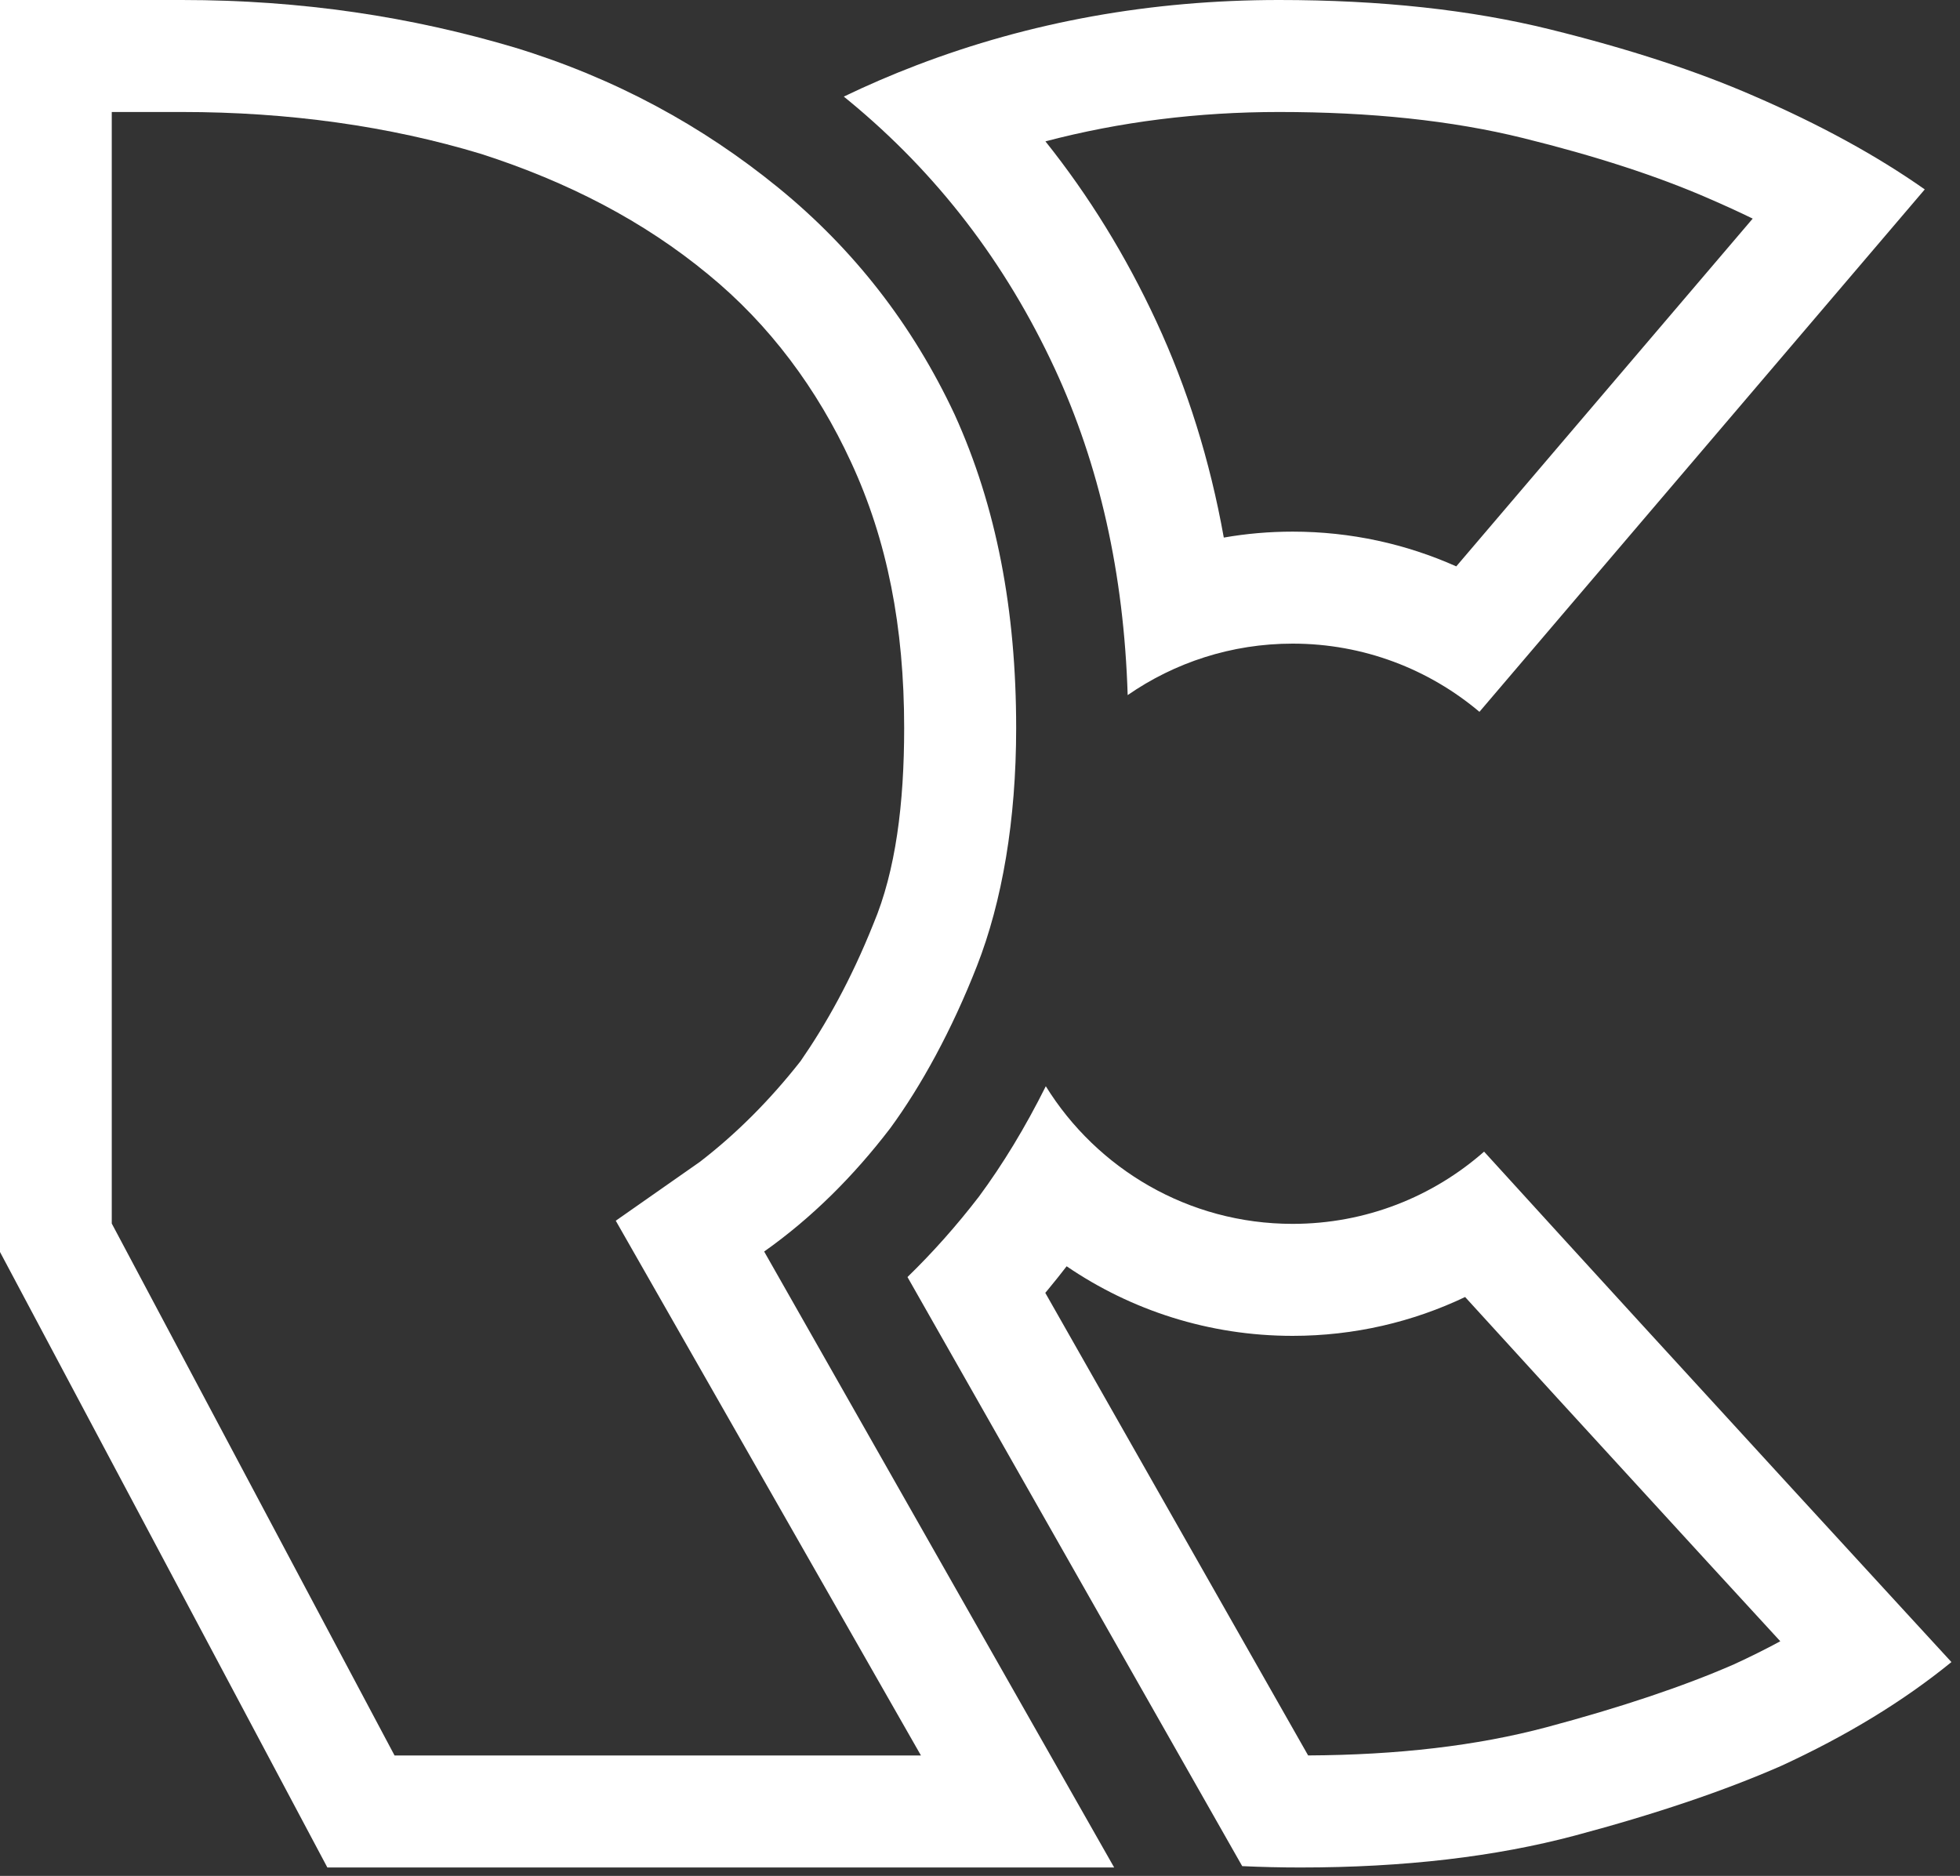
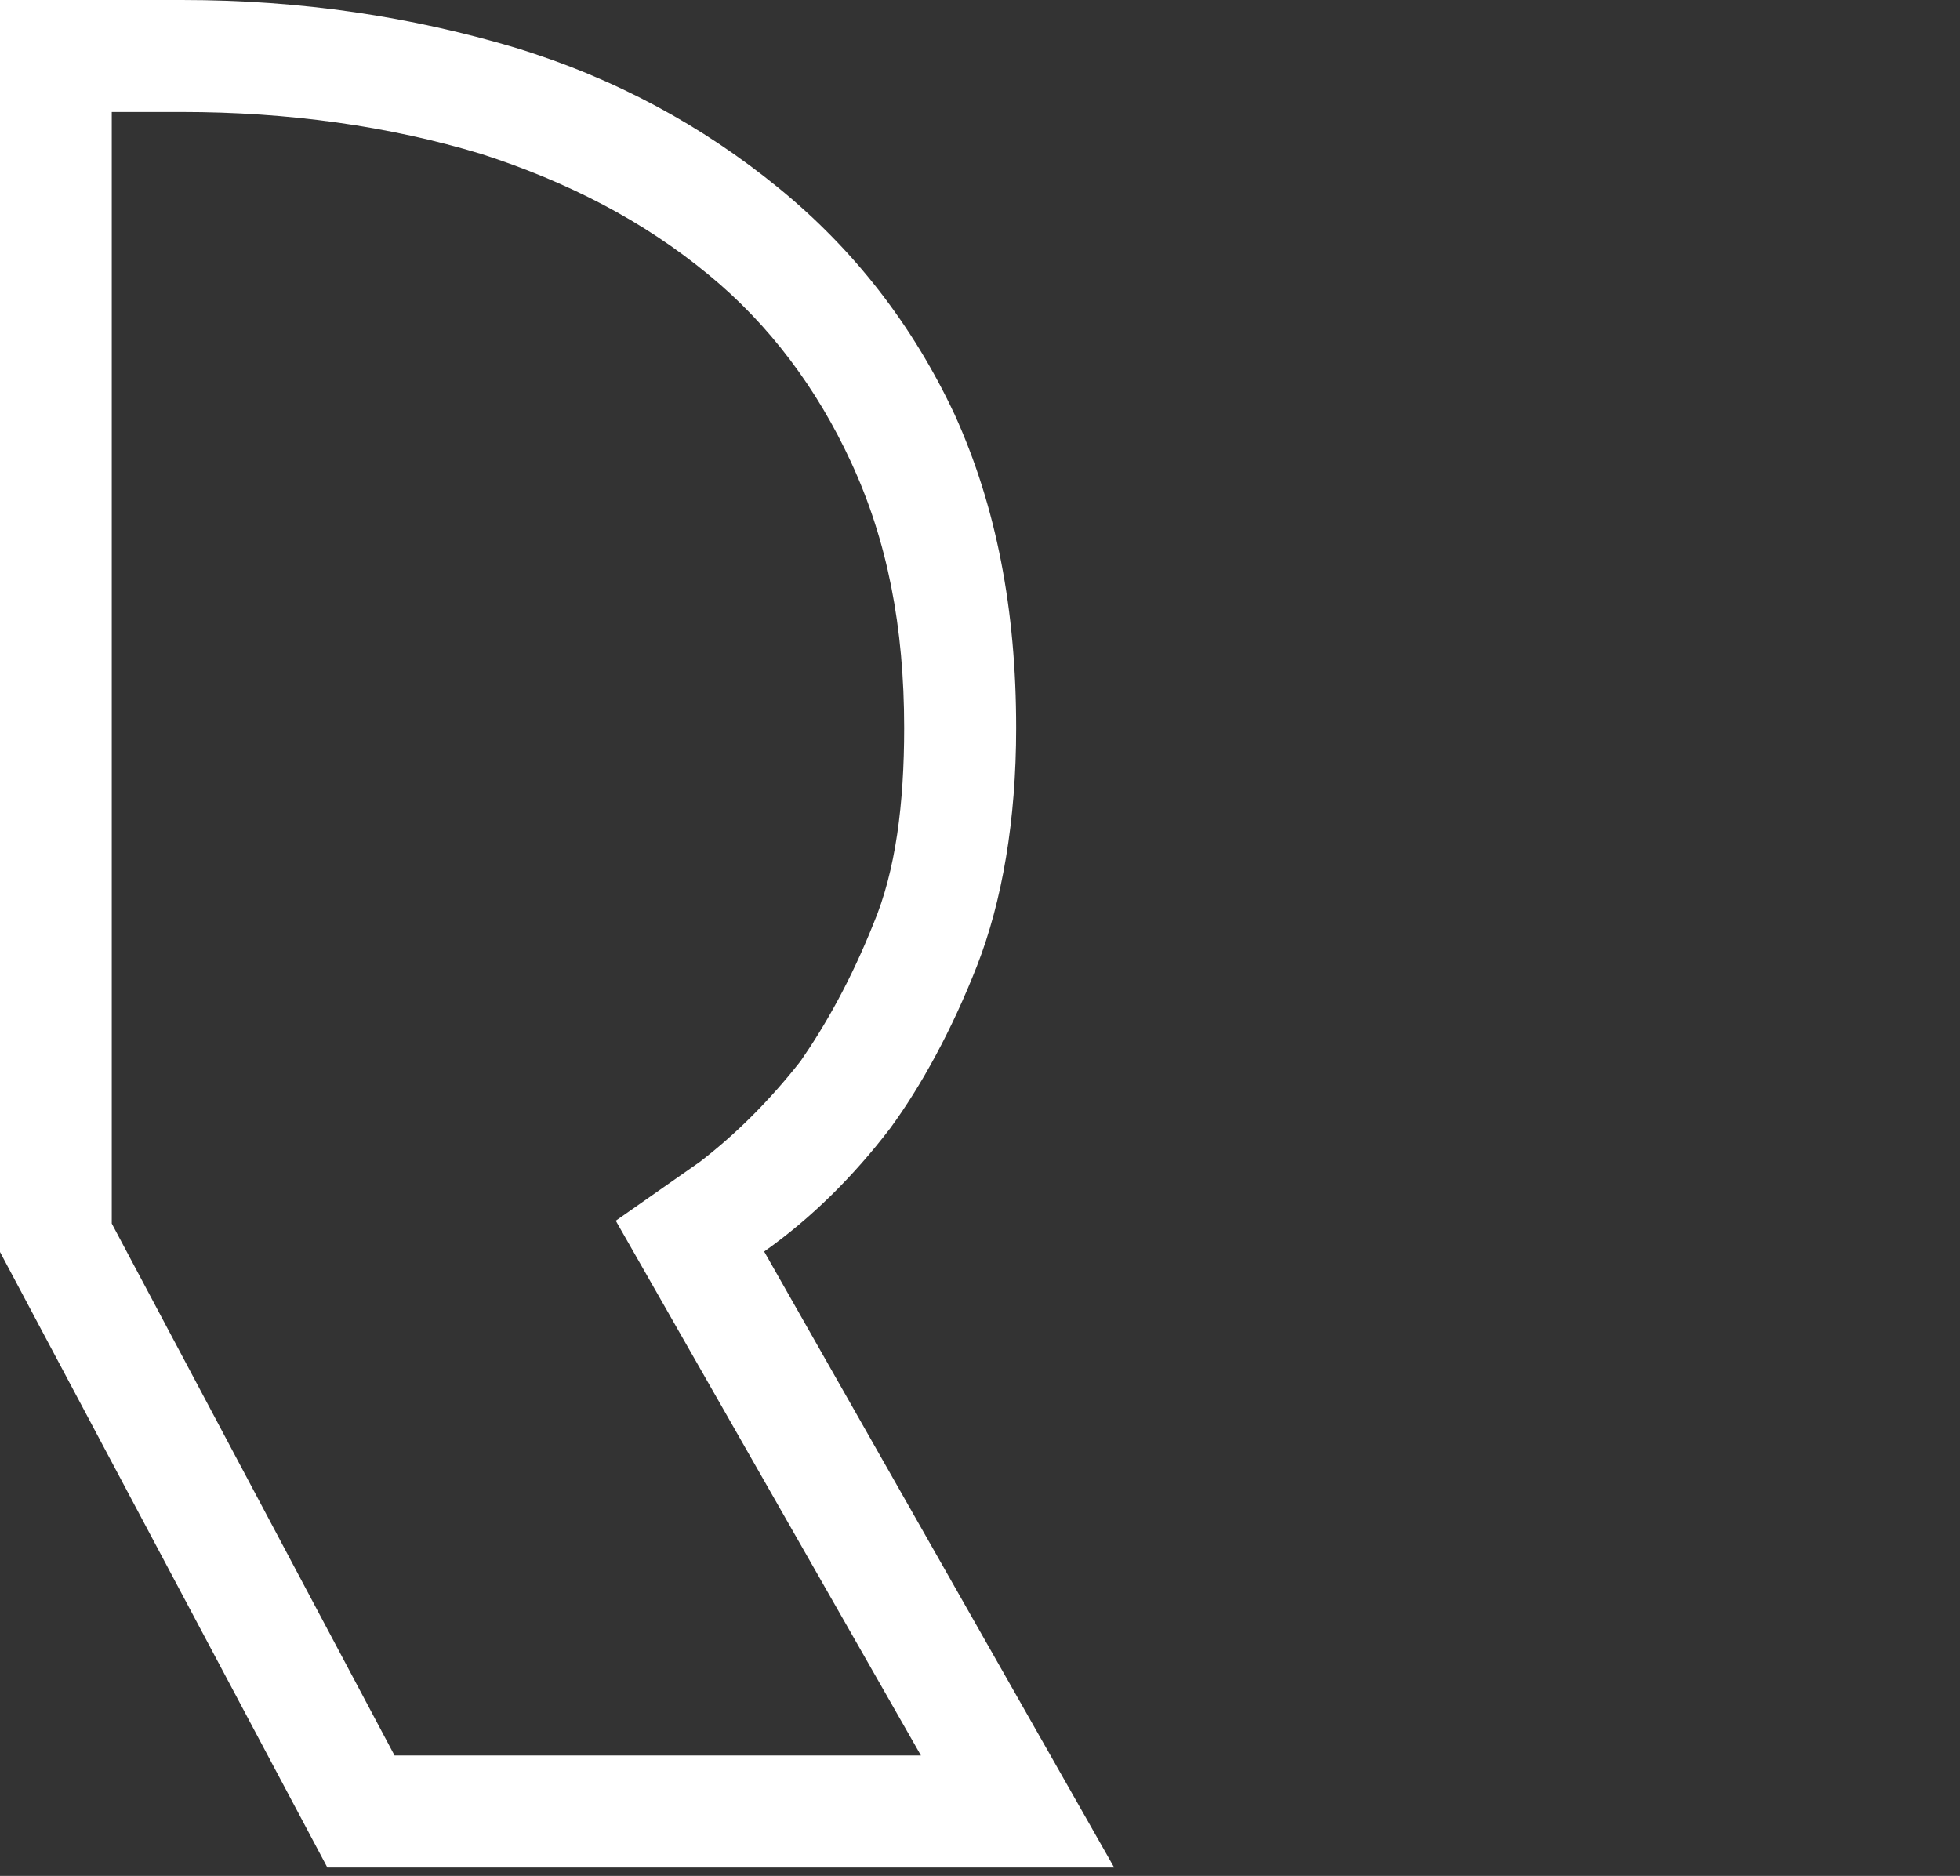
<svg xmlns="http://www.w3.org/2000/svg" width="100%" height="100%" viewBox="0 0 140 134" version="1.1" xml:space="preserve" style="fill-rule:evenodd;clip-rule:evenodd;stroke-linejoin:round;stroke-miterlimit:2;">
  <rect x="0" y="0" width="140" height="134" fill="#333333" stroke="none" />
  <g transform="matrix(1,0,0,1,-532.849,-431.131)">
    <g transform="matrix(200,0,0,200,492.832,564.531)">
      <path d="M0.2,-0.667L0.265,-0.667C0.308,-0.667 0.347,-0.661 0.384,-0.65C0.42,-0.639 0.451,-0.622 0.478,-0.6C0.505,-0.578 0.526,-0.551 0.541,-0.519C0.556,-0.486 0.563,-0.449 0.563,-0.407C0.563,-0.374 0.558,-0.345 0.549,-0.322C0.54,-0.299 0.529,-0.279 0.518,-0.264C0.505,-0.247 0.49,-0.232 0.473,-0.22L0.598,0L0.317,0L0.2,-0.22L0.2,-0.667ZM0.24,-0.627L0.24,-0.23L0.341,-0.04L0.529,-0.04L0.42,-0.231L0.45,-0.252C0.463,-0.262 0.475,-0.274 0.486,-0.288C0.495,-0.301 0.504,-0.317 0.512,-0.337C0.52,-0.356 0.523,-0.38 0.523,-0.407C0.523,-0.443 0.517,-0.474 0.504,-0.502C0.492,-0.528 0.475,-0.551 0.453,-0.569C0.43,-0.588 0.403,-0.602 0.372,-0.612C0.339,-0.622 0.303,-0.627 0.265,-0.627L0.24,-0.627Z" style="fill:white;" />
    </g>
-     <path d="M607.549,508.724C611.203,514.622 617.735,518.555 625.179,518.555C630.417,518.555 635.205,516.607 638.855,513.396C652.804,528.731 672.237,549.857 672.237,549.857C668.807,552.652 664.742,555.129 660.041,557.289C655.975,559.068 651.084,560.719 645.367,562.244C639.65,563.769 633.107,564.531 625.738,564.531C624.336,564.531 622.949,564.498 621.578,564.434L597.669,522.354C599.473,520.601 601.175,518.687 602.773,516.609C604.478,514.303 606.068,511.688 607.549,508.724ZM608.419,522.374C608.184,522.663 607.949,522.953 607.713,523.243L607.512,523.483L626.287,556.527C632.658,556.494 638.333,555.84 643.306,554.514C648.575,553.109 653.087,551.599 656.701,550.02C657.848,549.493 658.953,548.945 660.012,548.371L654.879,542.782C651.269,538.84 647.658,534.898 644.048,530.957L637.5,523.78C633.766,525.56 629.588,526.555 625.179,526.555C619.195,526.555 613.636,524.722 609.037,521.585L608.419,522.374ZM613.397,480.784C613.129,472.07 611.362,464.303 608.189,457.464C604.672,449.882 599.777,443.519 593.523,438.36C593.39,438.25 593.256,438.14 593.121,438.031C594.797,437.223 596.522,436.479 598.296,435.8C606.427,432.687 615.066,431.131 624.213,431.131C631.455,431.131 637.903,431.83 643.556,433.227C649.21,434.625 654.07,436.213 658.135,437.991C662.836,440.024 666.901,442.248 670.332,444.661L638.523,481.979C634.916,478.939 630.26,477.107 625.179,477.107C620.804,477.107 616.744,478.466 613.397,480.784ZM658.042,446.747C657.043,446.261 656.005,445.786 654.929,445.321C651.223,443.7 646.789,442.267 641.637,440.993C636.545,439.735 630.735,439.131 624.213,439.131C618.421,439.131 612.857,439.826 607.523,441.229C610.623,445.11 613.267,449.399 615.447,454.098C617.65,458.848 619.271,463.99 620.263,469.532C621.86,469.251 623.503,469.107 625.179,469.107C629.34,469.107 633.296,469.994 636.868,471.589L658.042,446.747Z" style="fill:white;" />
  </g>
</svg>